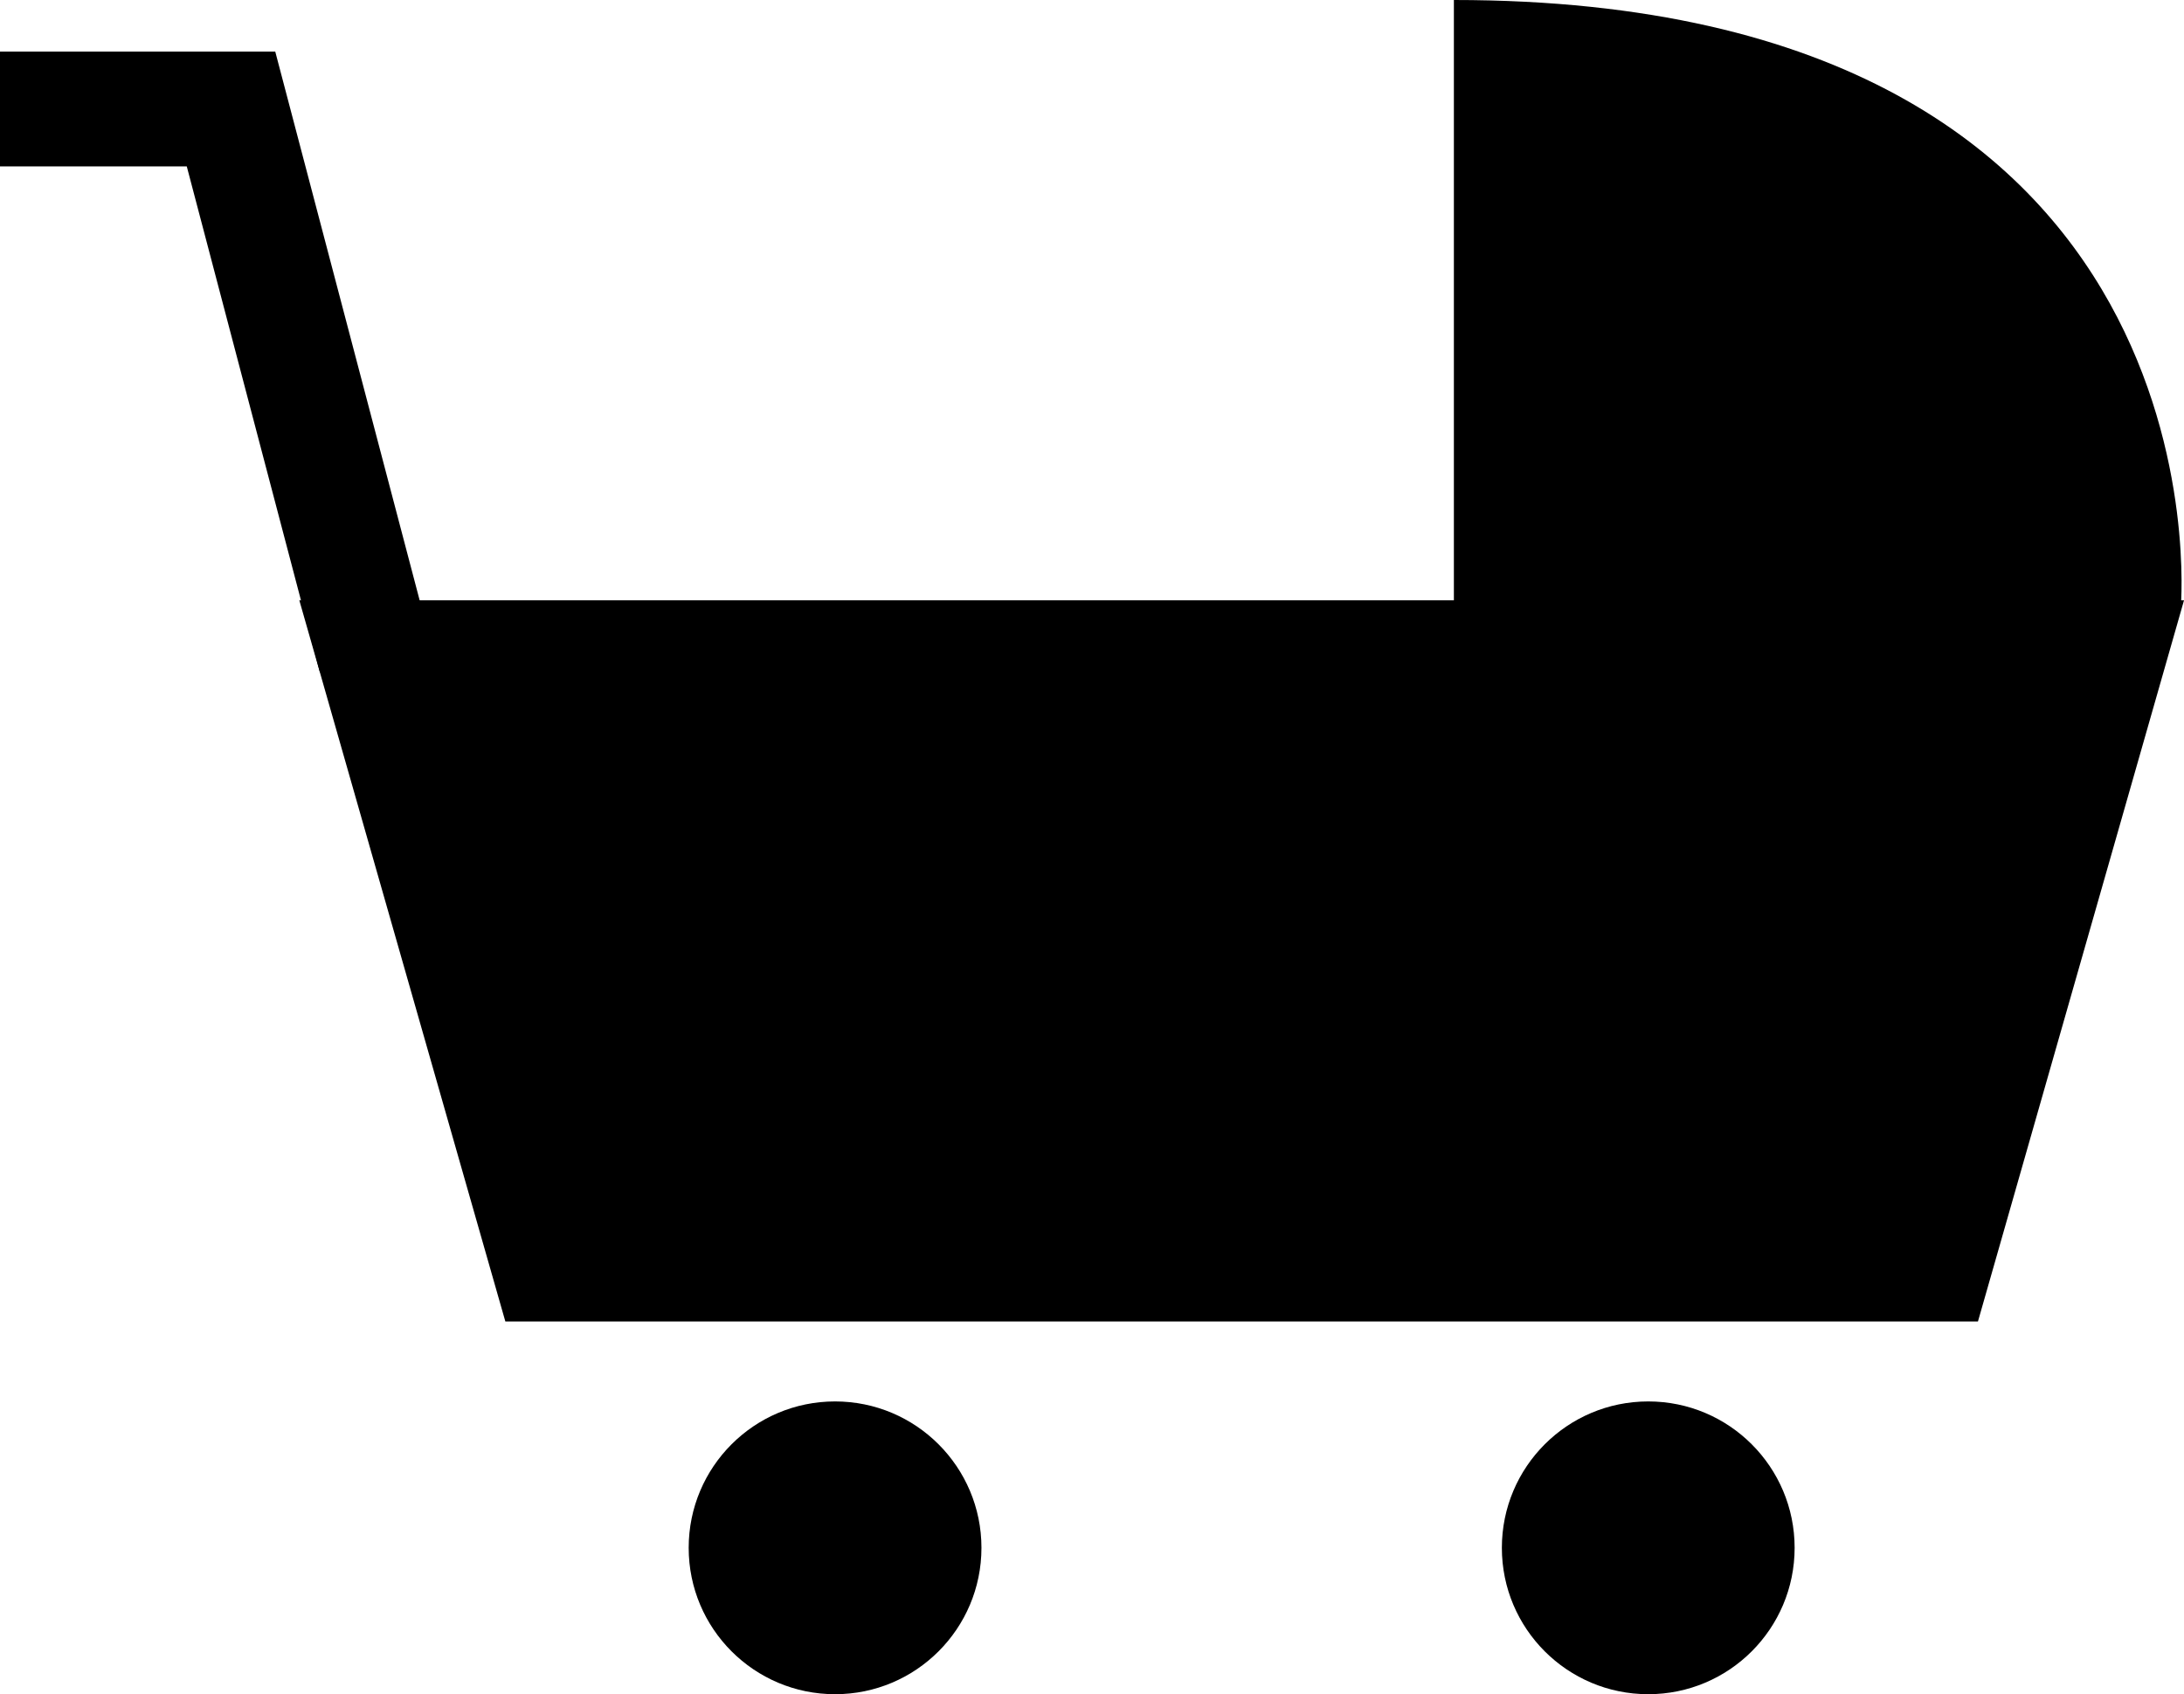
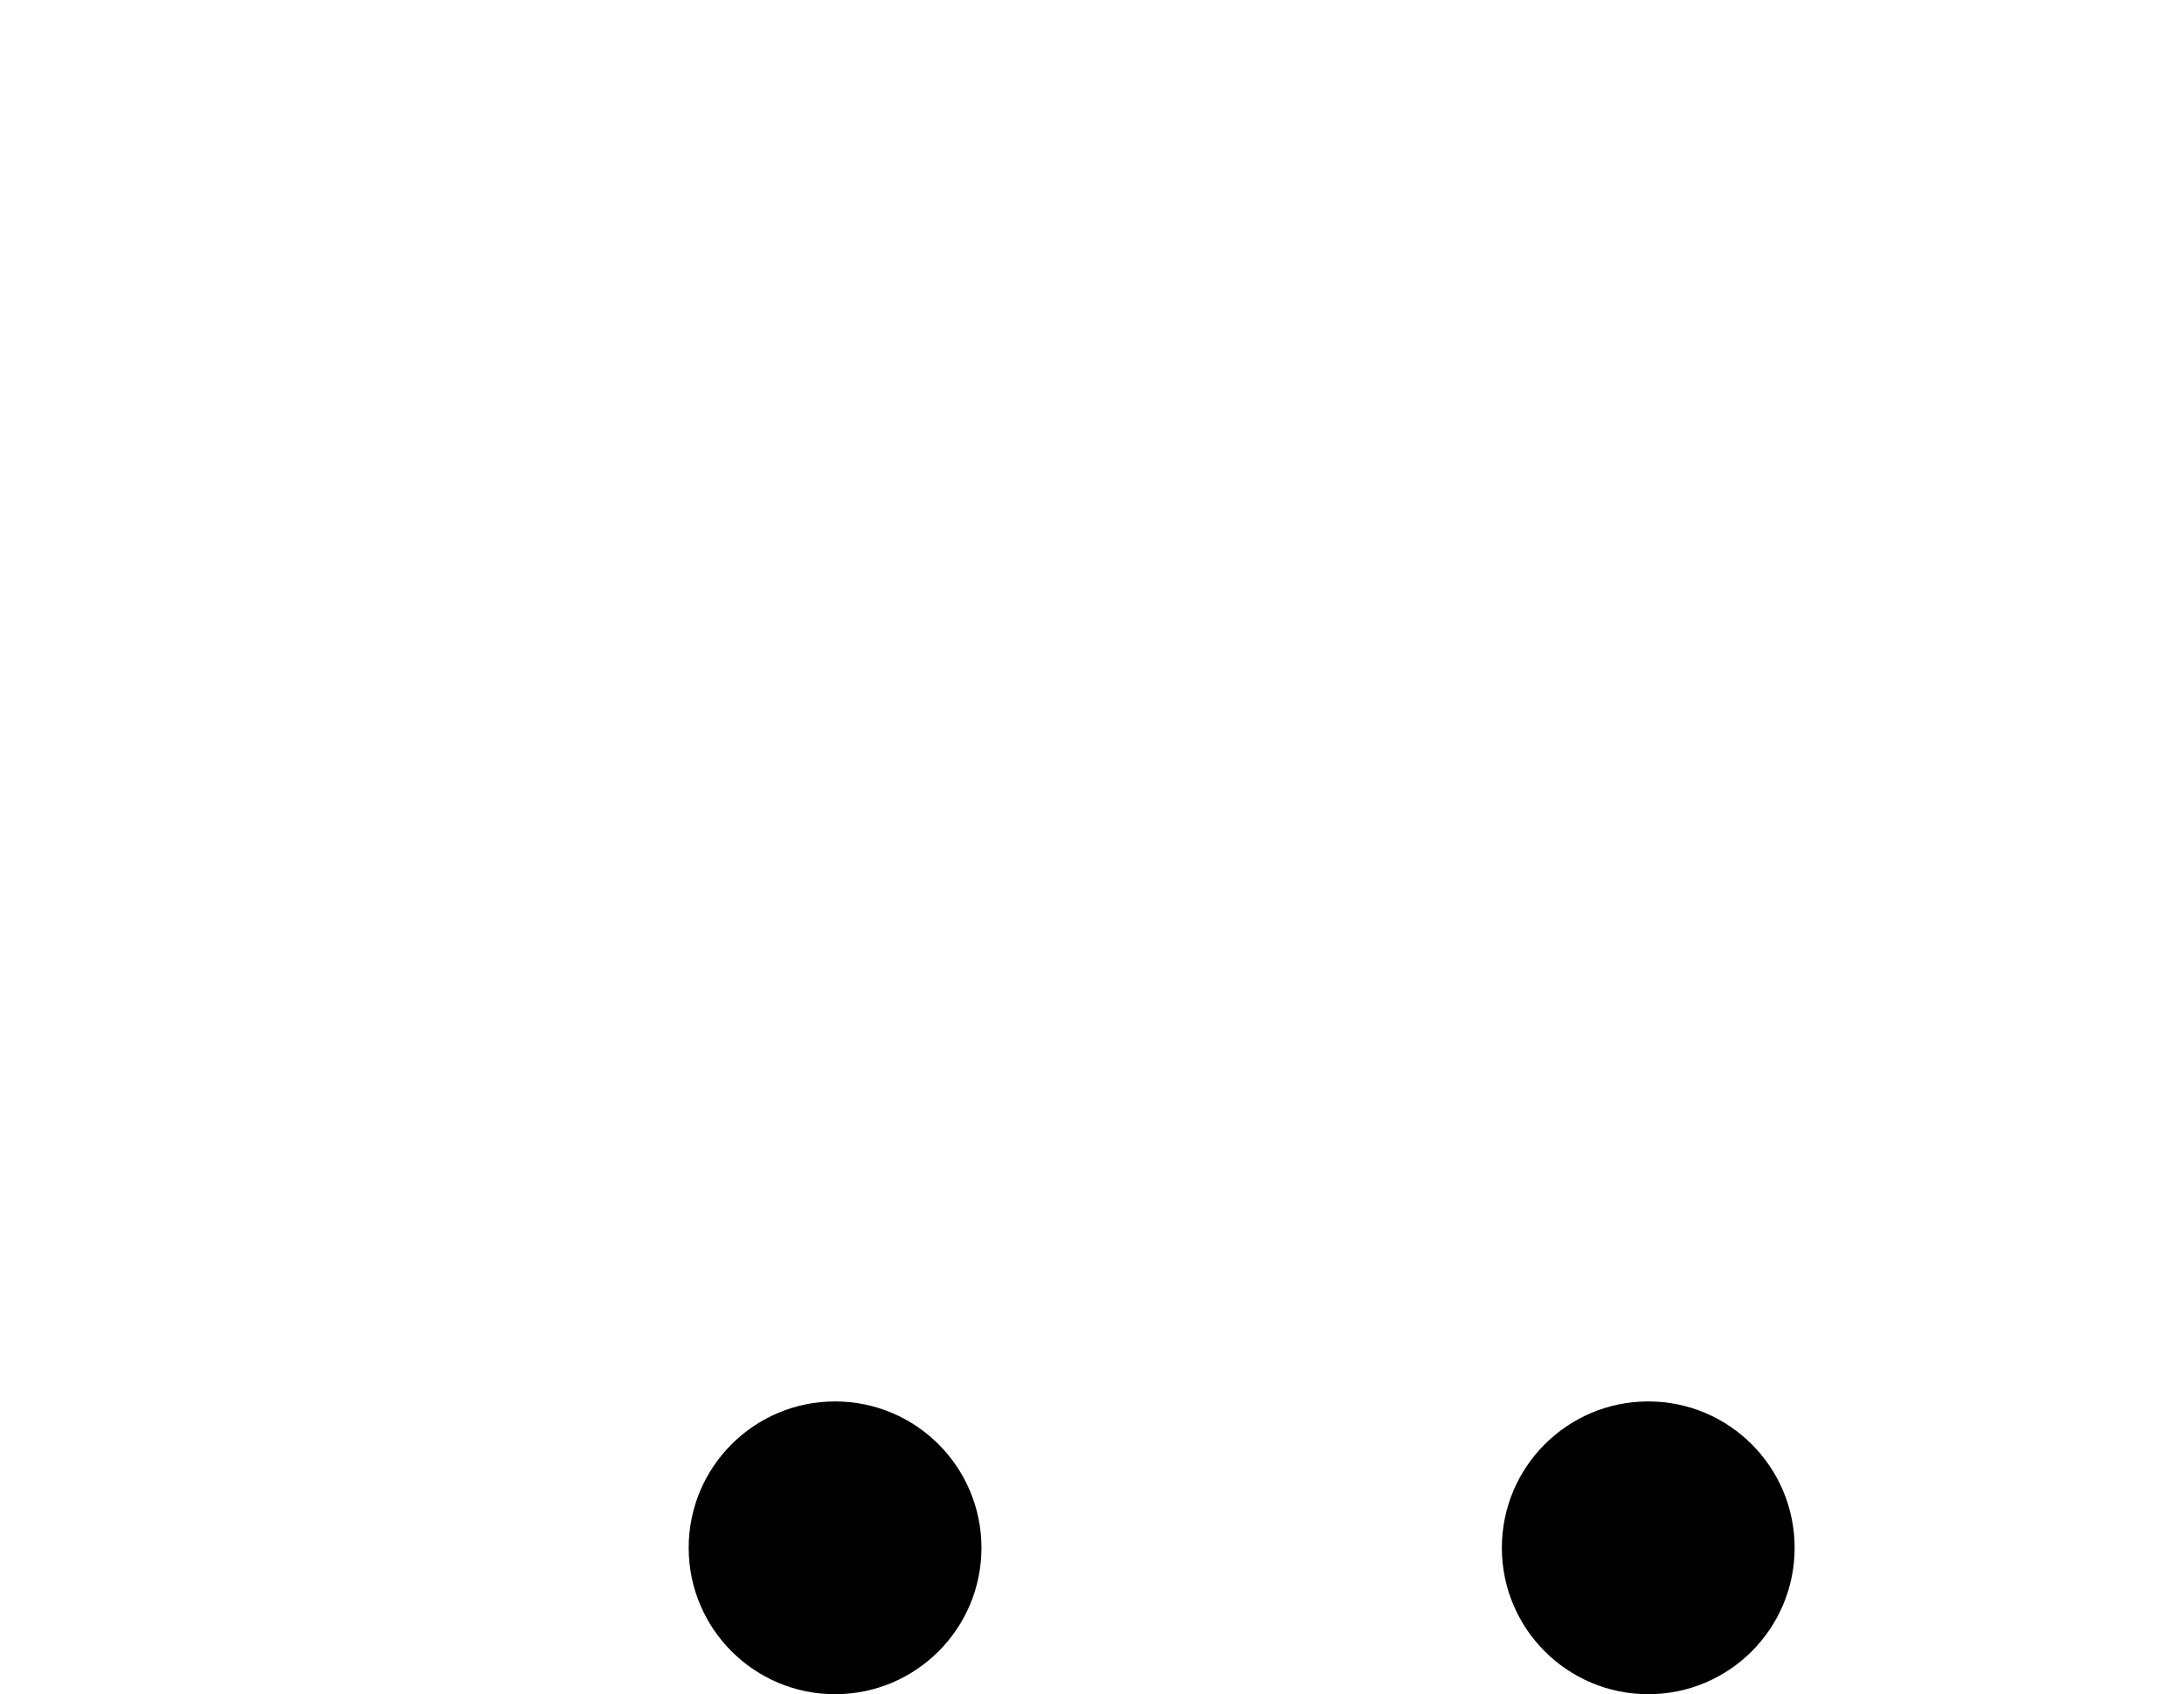
<svg xmlns="http://www.w3.org/2000/svg" width="57.083" height="44.278" viewBox="0 0 57.083 44.278">
  <g id="Group_38000" data-name="Group 38000" transform="translate(-238.98 -7778.151)">
-     <path id="Path_93783" data-name="Path 93783" d="M965.566,154.189H929.34l-4.528-15.849h45.283Z" transform="translate(-676.02 7657)" stroke="#000" stroke-miterlimit="10" stroke-width="3" />
-     <path id="Path_93784" data-name="Path 93784" d="M953,121.151V137h19S973.377,121.151,953,121.151Z" transform="translate(-676.02 7657)" />
-     <path id="Path_93785" data-name="Path 93785" d="M915,124h6.038l3.774,14.34" transform="translate(-676.02 7657)" fill="none" stroke="#000" stroke-miterlimit="10" stroke-width="3" />
    <circle id="Ellipse_667" data-name="Ellipse 667" cx="3.826" cy="3.826" r="3.826" transform="translate(256.98 7814.778)" />
    <circle id="Ellipse_668" data-name="Ellipse 668" cx="3.826" cy="3.826" r="3.826" transform="translate(278.234 7814.778)" />
  </g>
</svg>